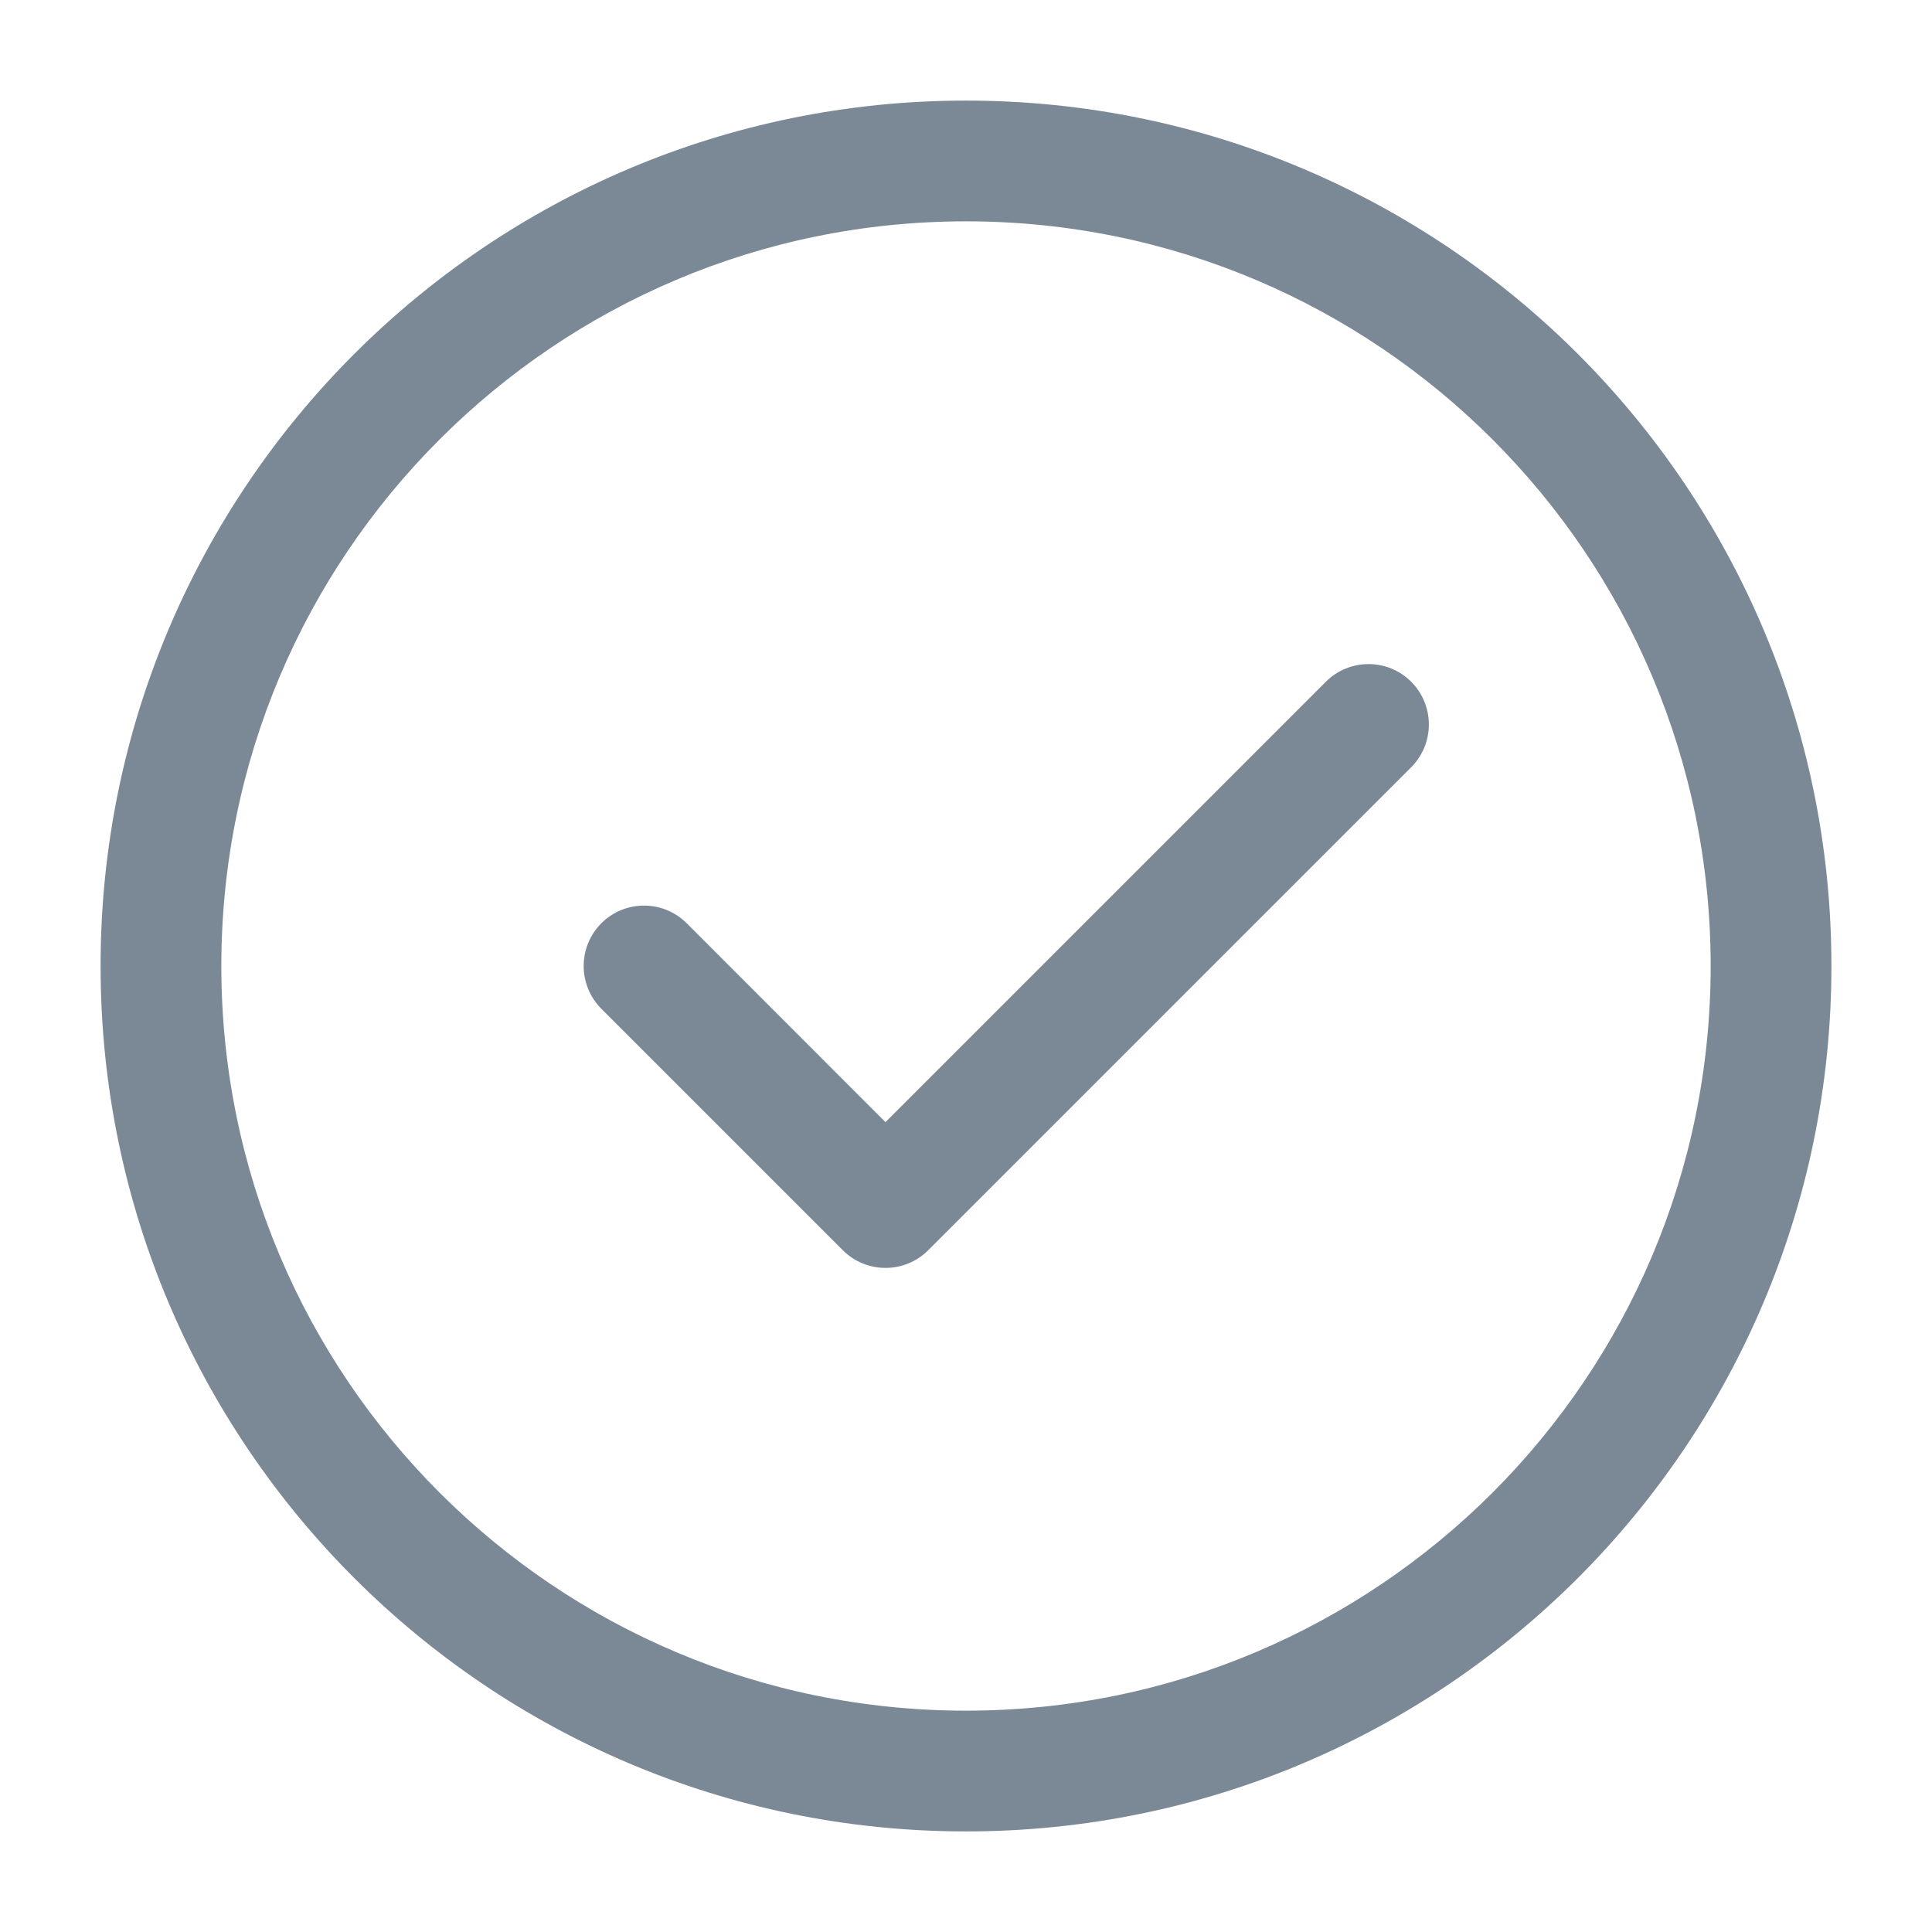
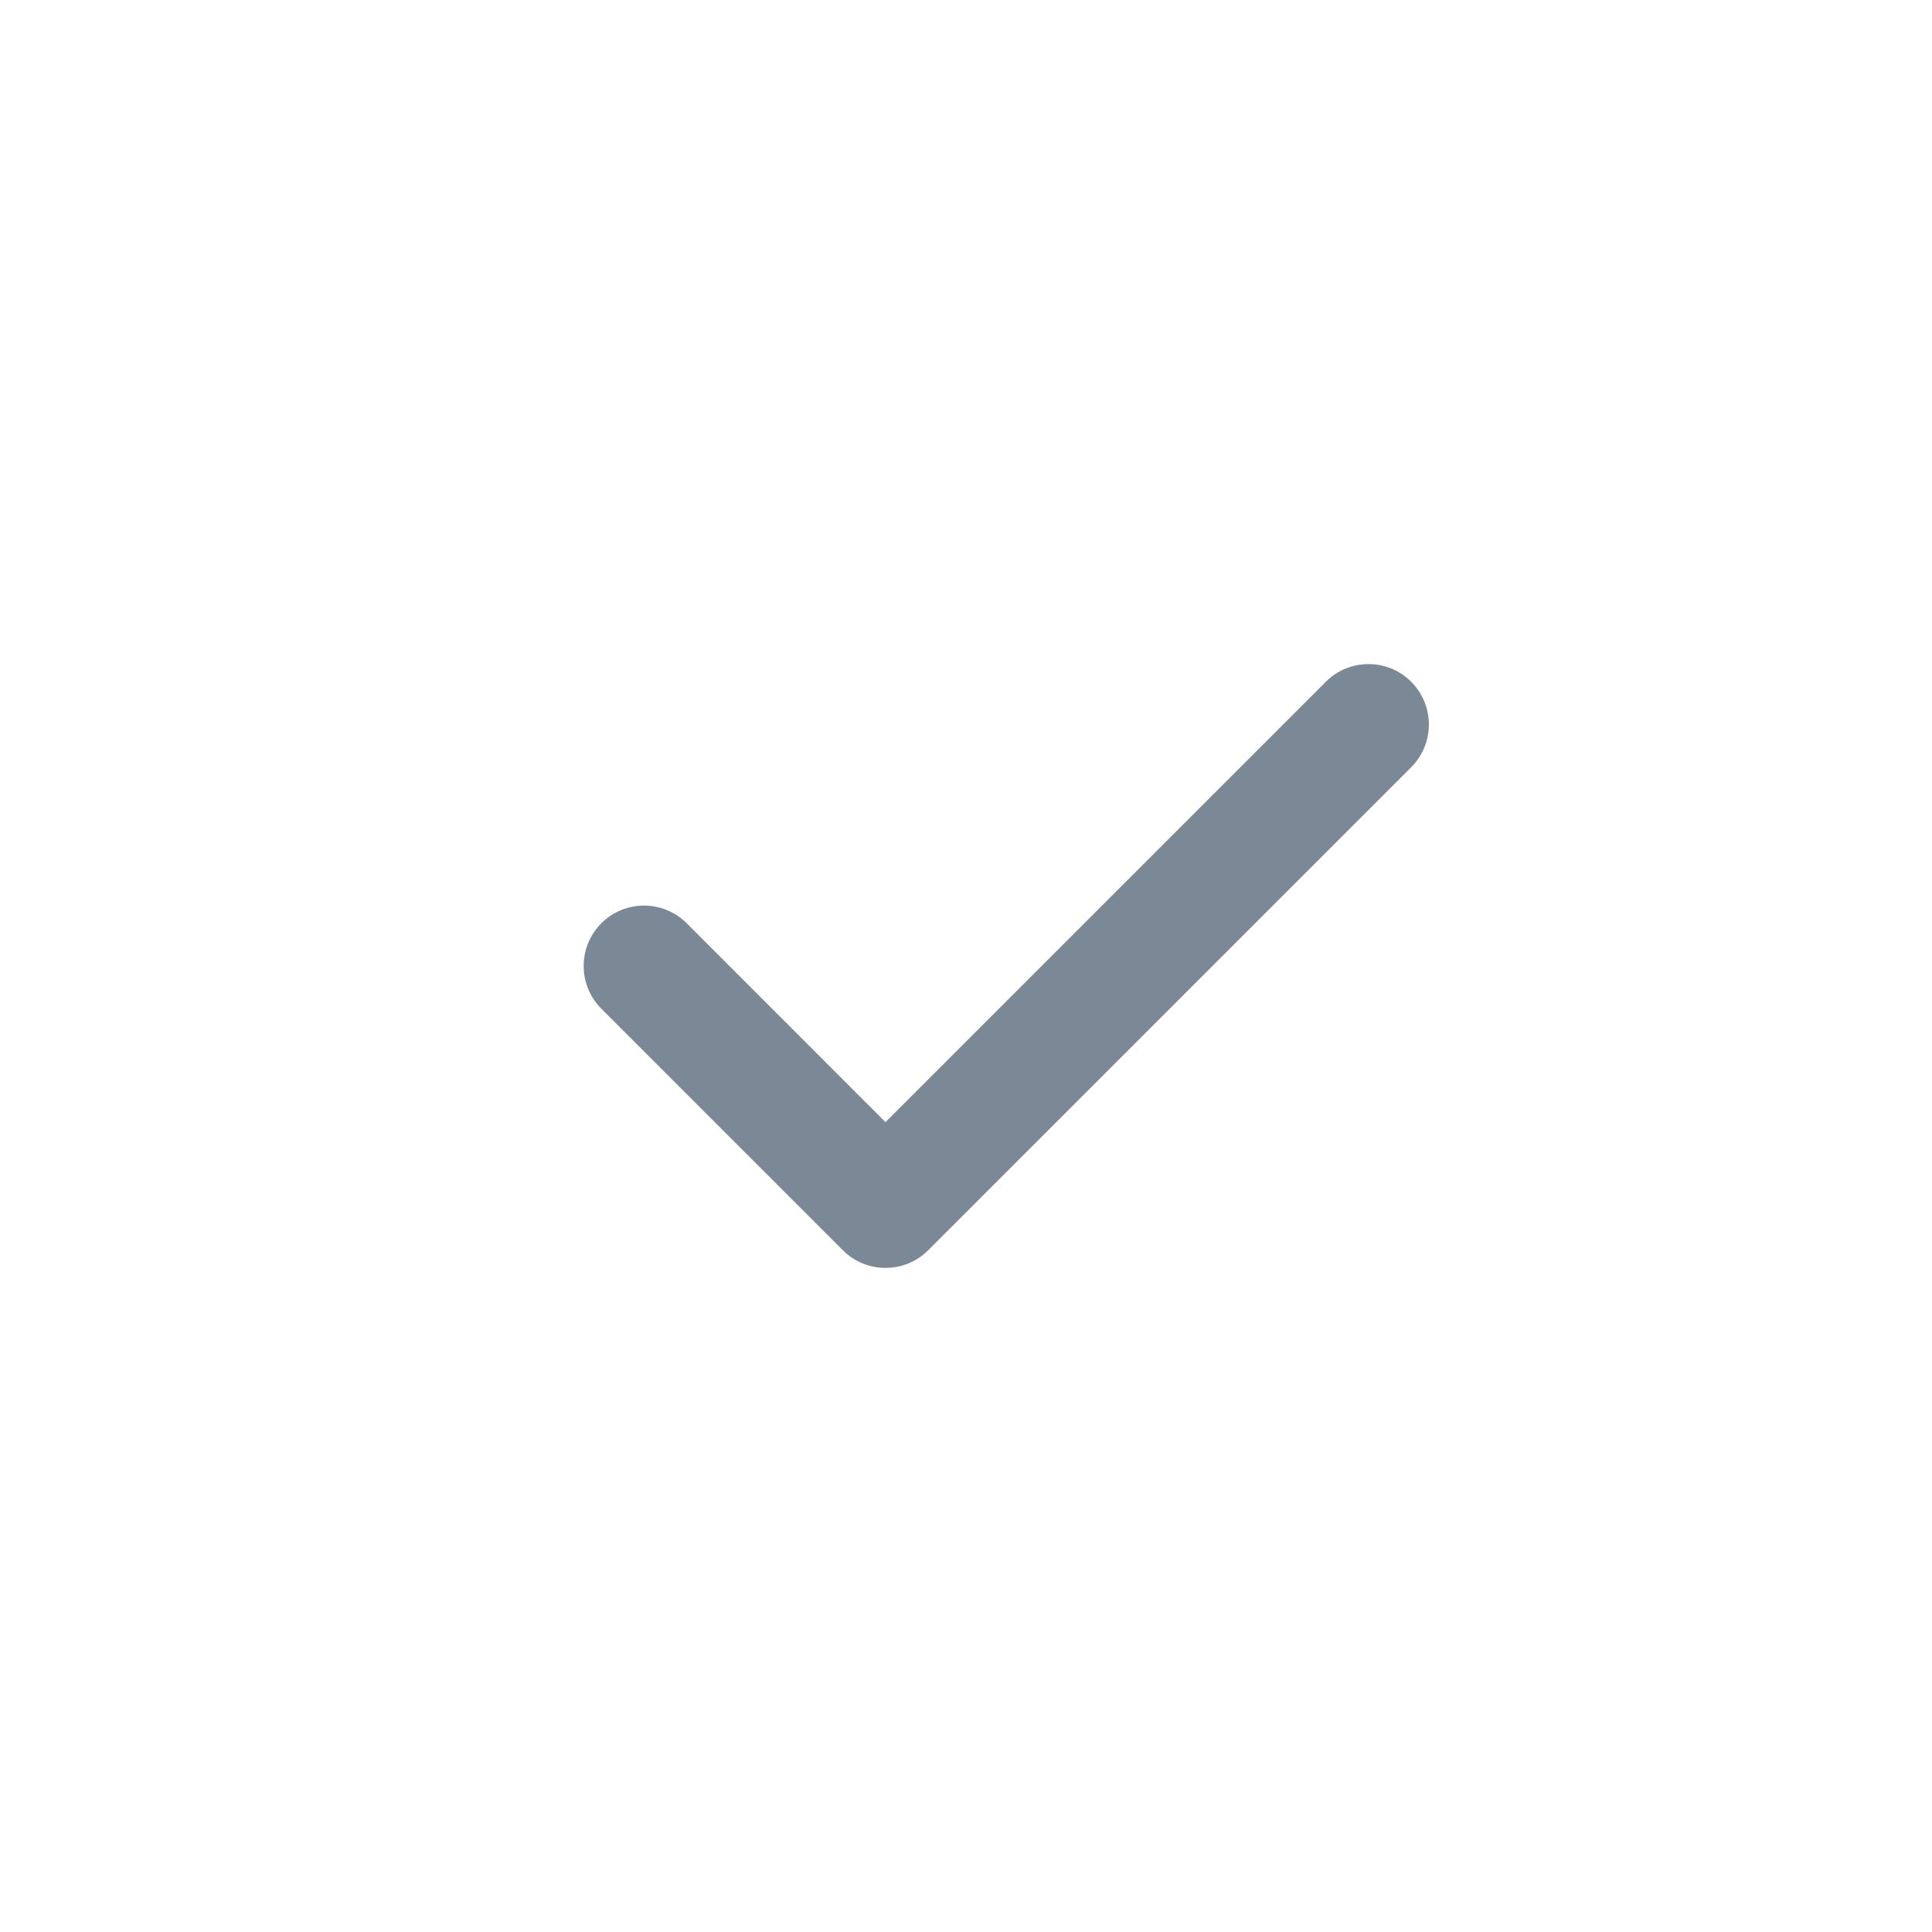
<svg xmlns="http://www.w3.org/2000/svg" width="16" height="16" viewBox="0 0 16 16" fill="none">
  <g clip-path="url(#clip0_145_3770)">
-     <path fill-rule="evenodd" clip-rule="evenodd" d="M2.933 2.932C4.229 1.636 6.021 0.833 8 0.833C9.979 0.833 11.771 1.636 13.068 2.932L12.714 3.286L13.068 2.932C14.364 4.229 15.167 6.021 15.167 8C15.167 9.979 14.364 11.771 13.068 13.068C11.771 14.364 9.979 15.167 8 15.167C6.021 15.167 4.229 14.364 2.933 13.068L3.286 12.714L2.933 13.068C1.636 11.771 0.833 9.979 0.833 8C0.833 6.021 1.636 4.229 2.933 2.932L2.933 2.932ZM8 1.833C6.297 1.833 4.756 2.523 3.64 3.64C2.523 4.756 1.833 6.297 1.833 8C1.833 9.703 2.523 11.244 3.64 12.361C4.756 13.477 6.297 14.167 8 14.167C9.703 14.167 11.244 13.477 12.361 12.361C13.477 11.244 14.167 9.703 14.167 8C14.167 6.297 13.477 4.756 12.361 3.64C11.244 2.523 9.703 1.833 8 1.833Z" fill="#7B8997" />
    <path fill-rule="evenodd" clip-rule="evenodd" d="M11.687 5.646C11.882 5.842 11.882 6.158 11.687 6.354L7.687 10.354C7.492 10.549 7.175 10.549 6.98 10.354L4.98 8.354C4.785 8.158 4.785 7.842 4.98 7.646C5.175 7.451 5.492 7.451 5.687 7.646L7.333 9.293L10.98 5.646C11.175 5.451 11.492 5.451 11.687 5.646Z" fill="#7B8997" />
  </g>
  <defs>
    <clipPath id="clip0_145_3770">
      <rect width="16" height="16" fill="white" />
    </clipPath>
  </defs>
</svg>